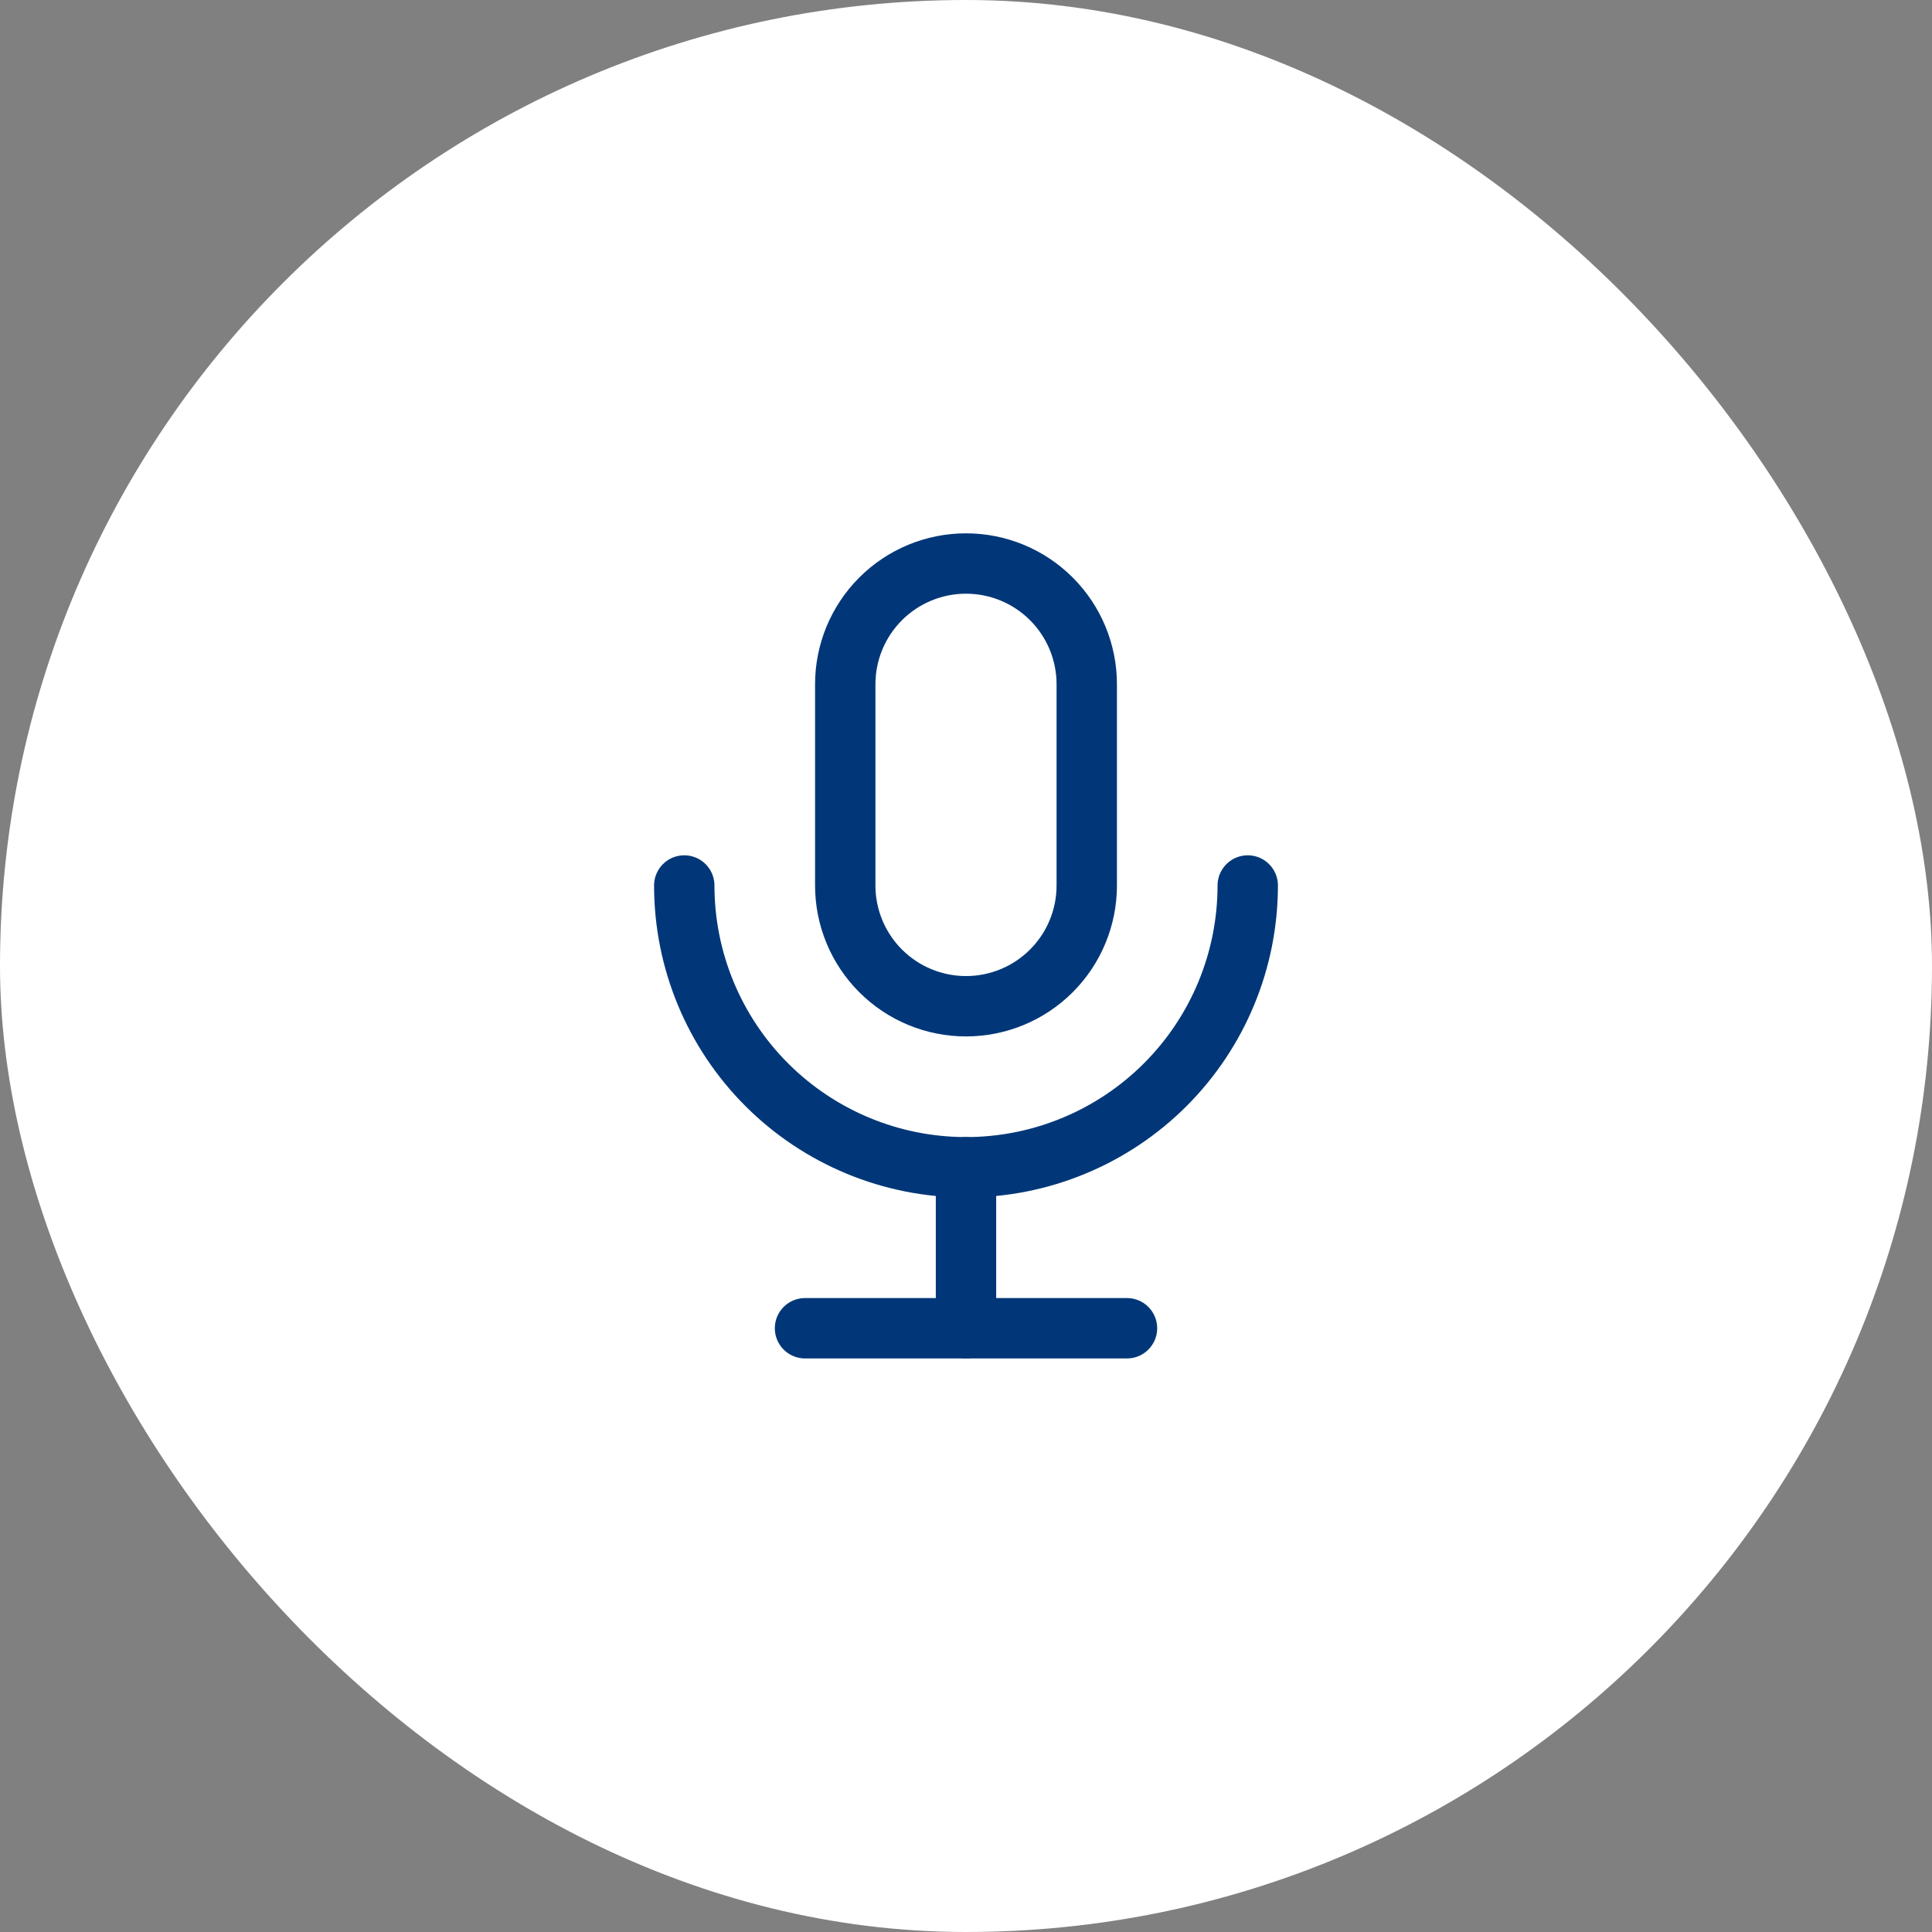
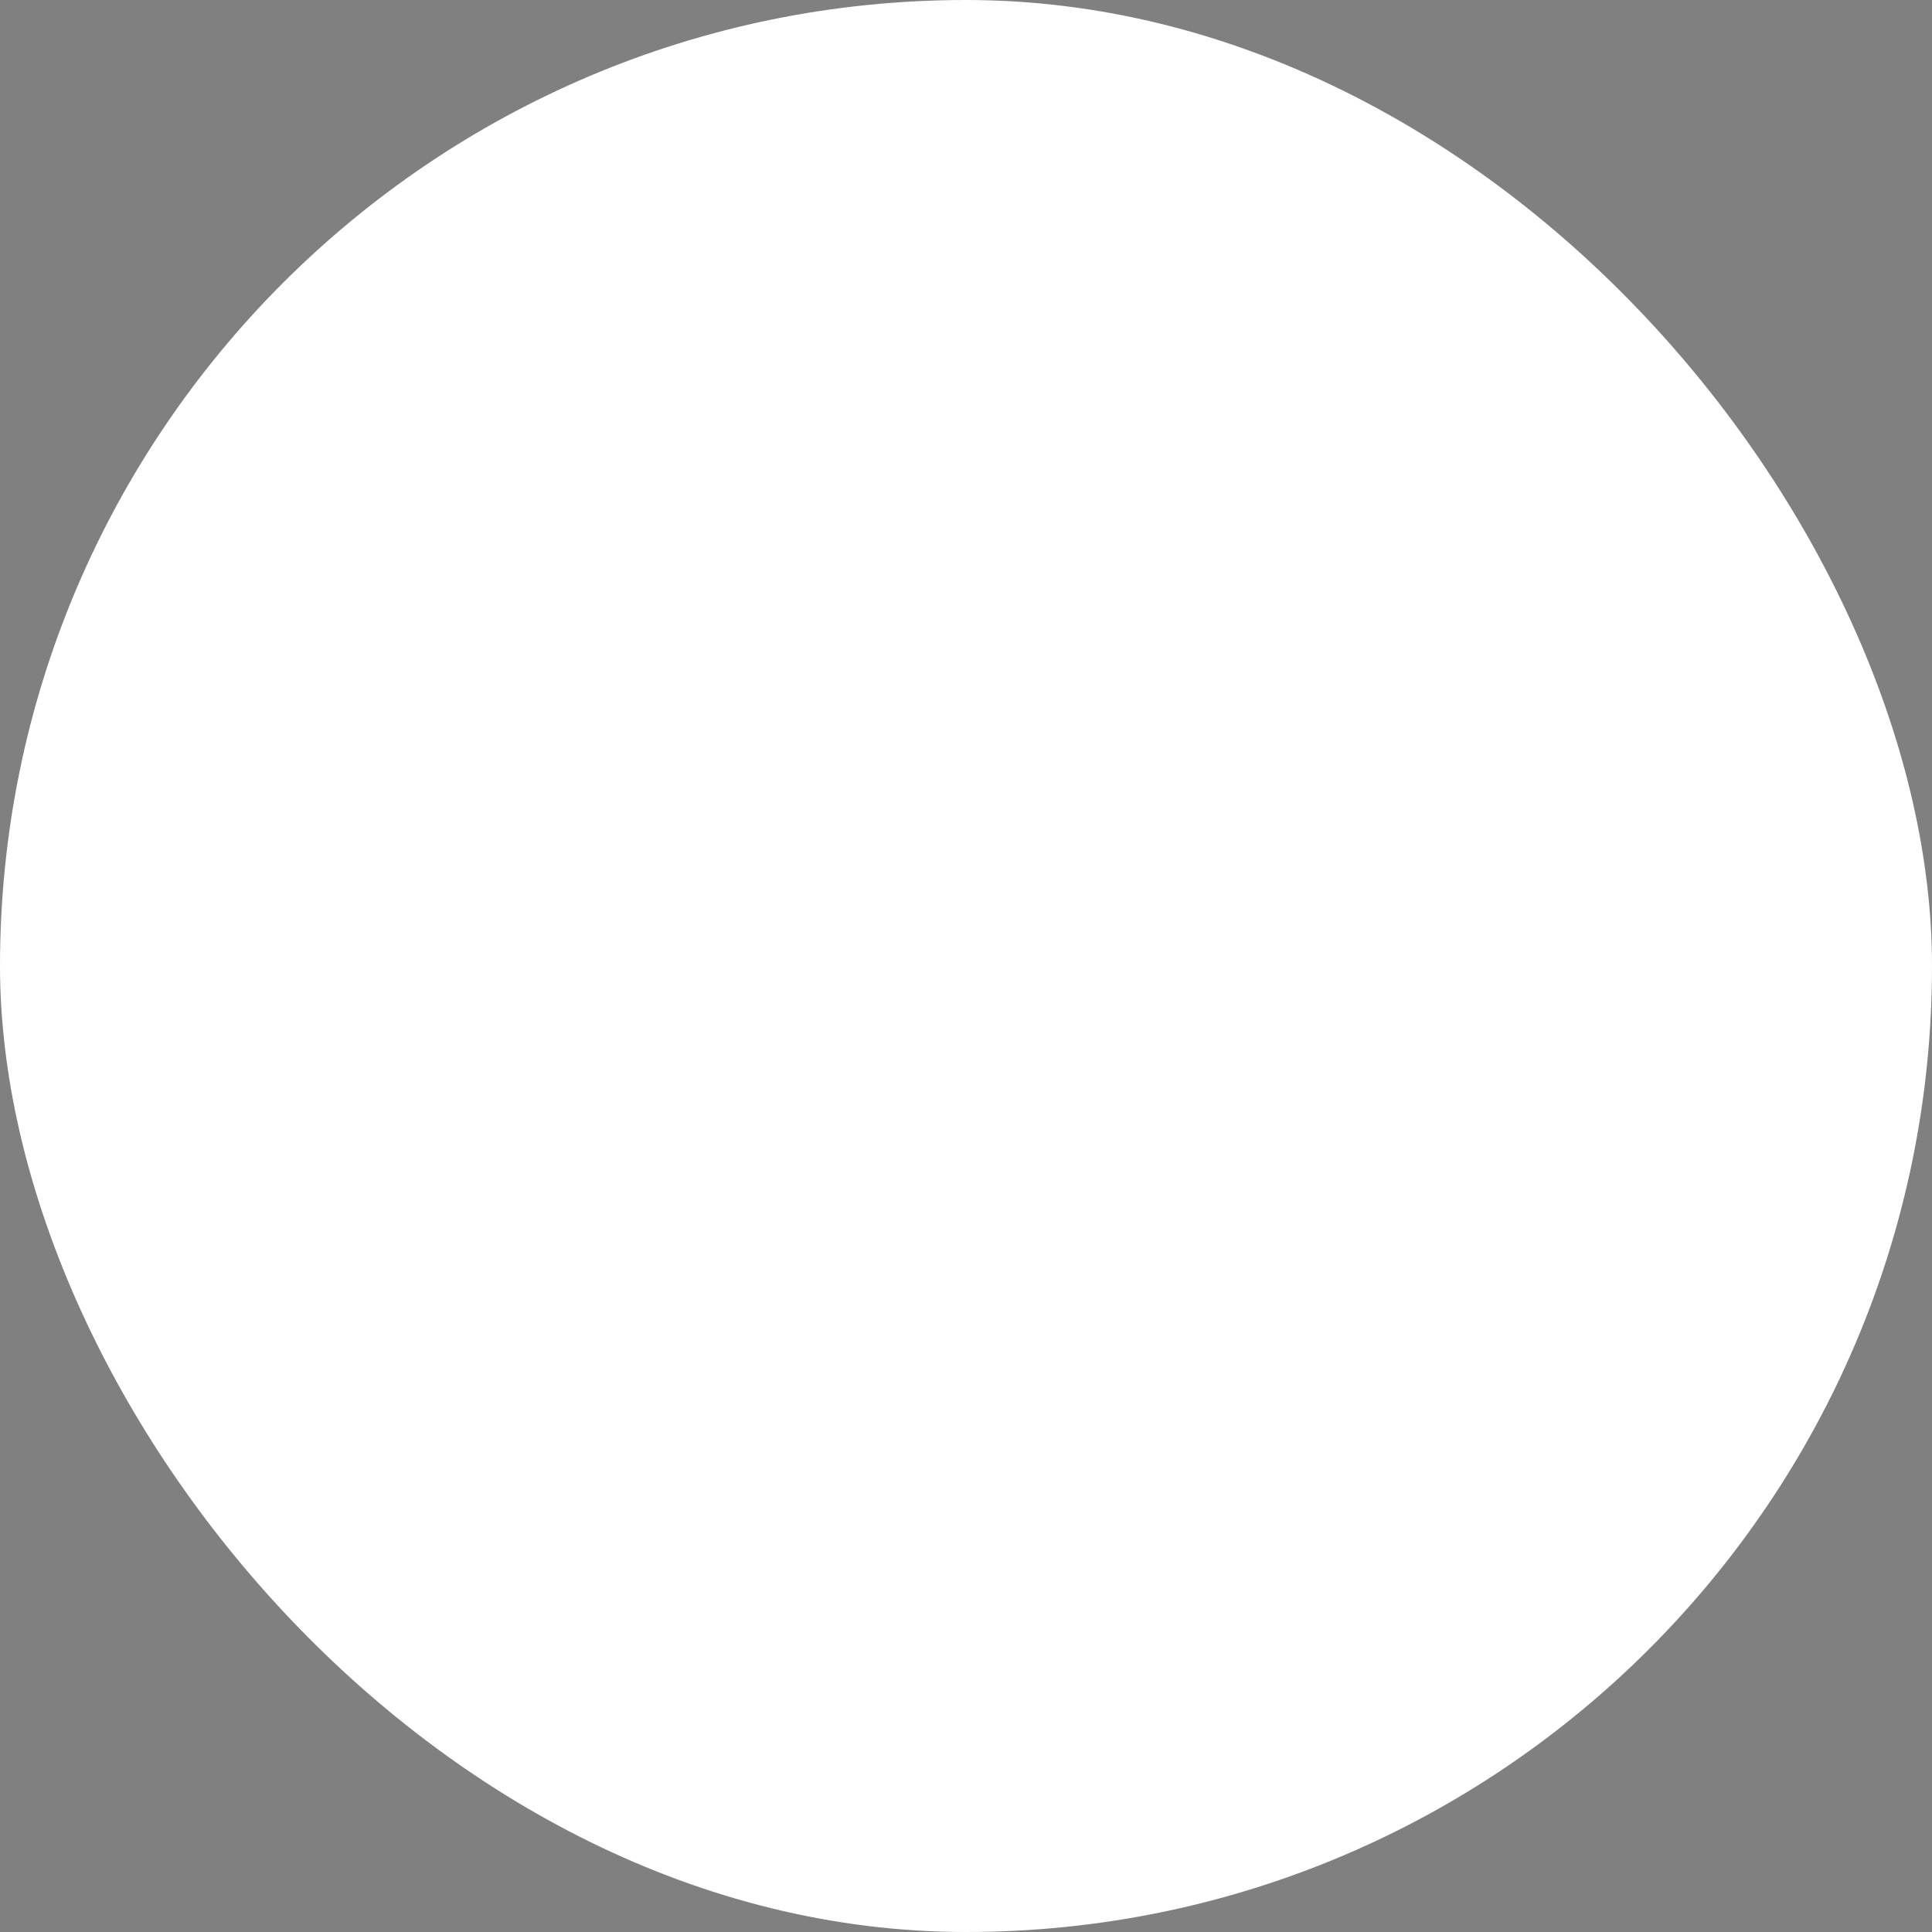
<svg xmlns="http://www.w3.org/2000/svg" width="64" height="64" viewBox="0 0 64 64" fill="none">
  <rect x="0" y="0" width="64" height="64" fill="#808080" stroke="none" />
  <rect width="64" height="64" rx="32" fill="white" />
  <g clip-path="url(#clip0_174_162)">
-     <path d="M28 22.667C28 21.606 28.421 20.588 29.172 19.838C29.922 19.088 30.939 18.667 32 18.667C33.061 18.667 34.078 19.088 34.828 19.838C35.579 20.588 36 21.606 36 22.667V29.333C36 30.394 35.579 31.412 34.828 32.162C34.078 32.912 33.061 33.333 32 33.333C30.939 33.333 29.922 32.912 29.172 32.162C28.421 31.412 28 30.394 28 29.333V22.667Z" stroke="#013778" stroke-width="2" stroke-linecap="round" stroke-linejoin="round" />
    <path d="M22.667 29.333C22.667 31.809 23.65 34.183 25.4 35.933C27.151 37.683 29.525 38.667 32 38.667C34.475 38.667 36.849 37.683 38.6 35.933C40.35 34.183 41.333 31.809 41.333 29.333" stroke="#013778" stroke-width="2" stroke-linecap="round" stroke-linejoin="round" />
    <path d="M26.667 44H37.333" stroke="#013778" stroke-width="2" stroke-linecap="round" stroke-linejoin="round" />
    <path d="M32 38.667V44" stroke="#013778" stroke-width="2" stroke-linecap="round" stroke-linejoin="round" />
  </g>
  <defs>
    <clipPath id="clip0_174_162">
-       <rect width="32" height="32" fill="white" transform="translate(16 16)" />
-     </clipPath>
+       </clipPath>
  </defs>
</svg>